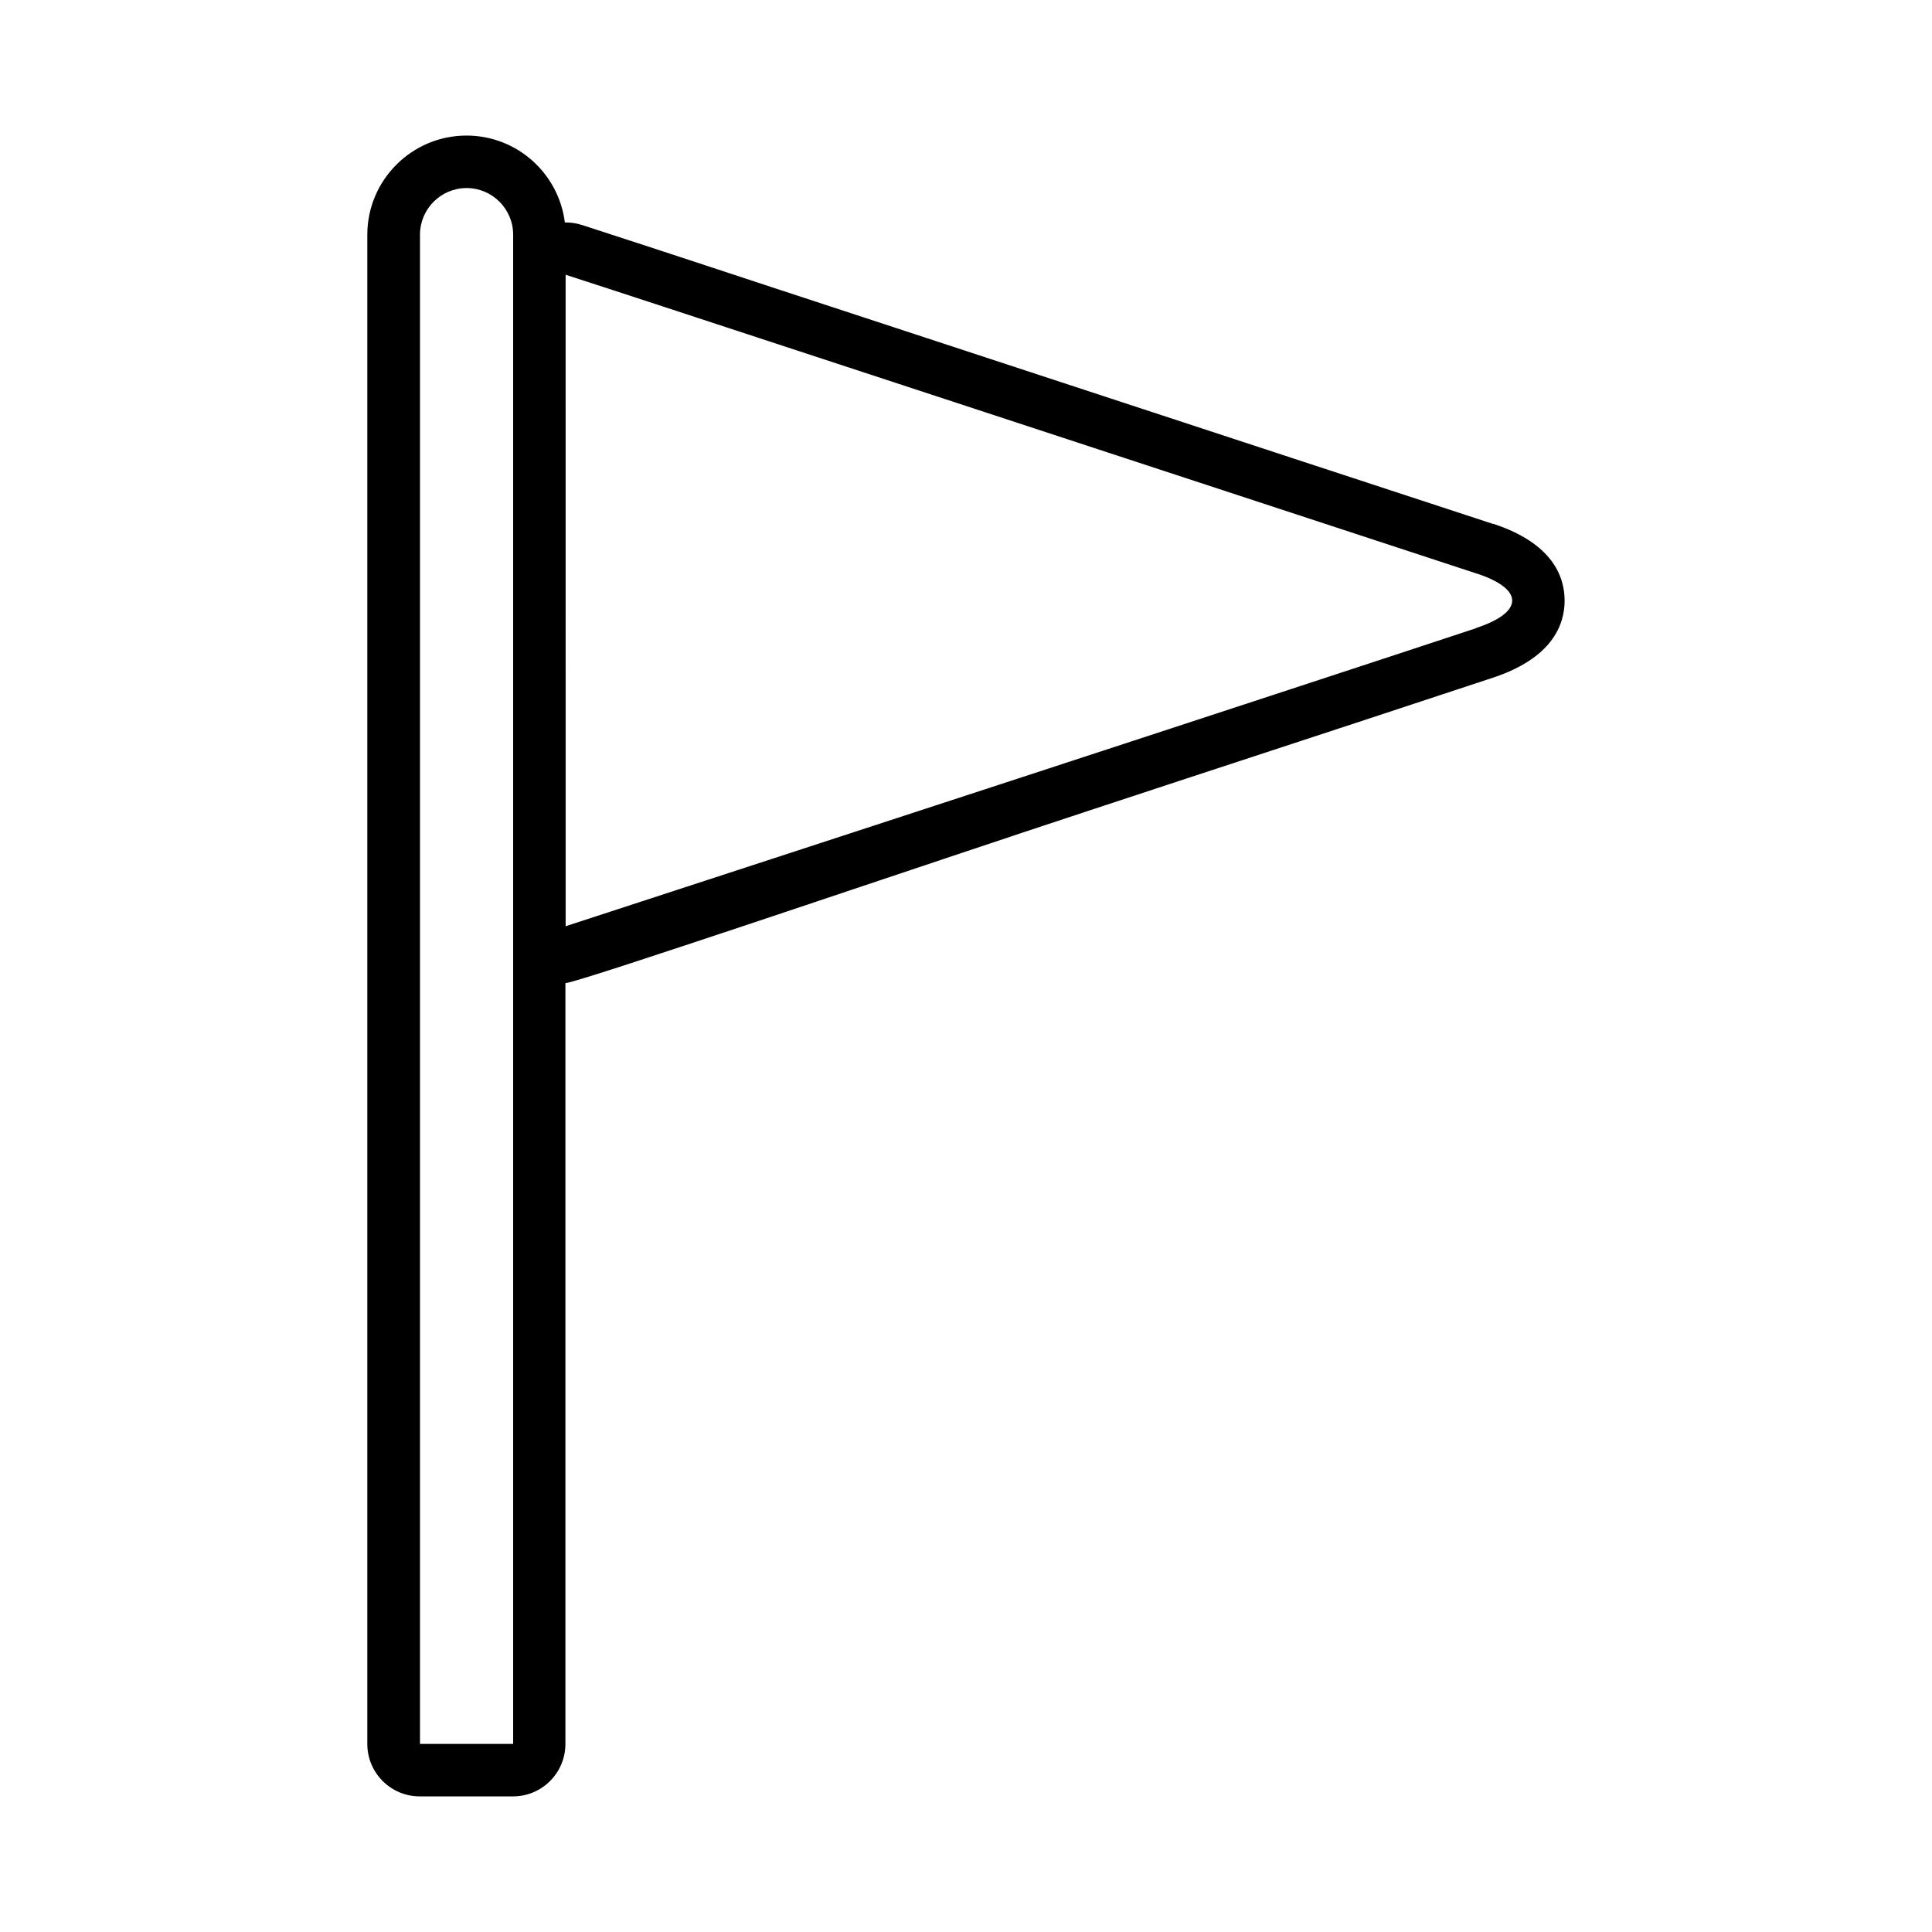
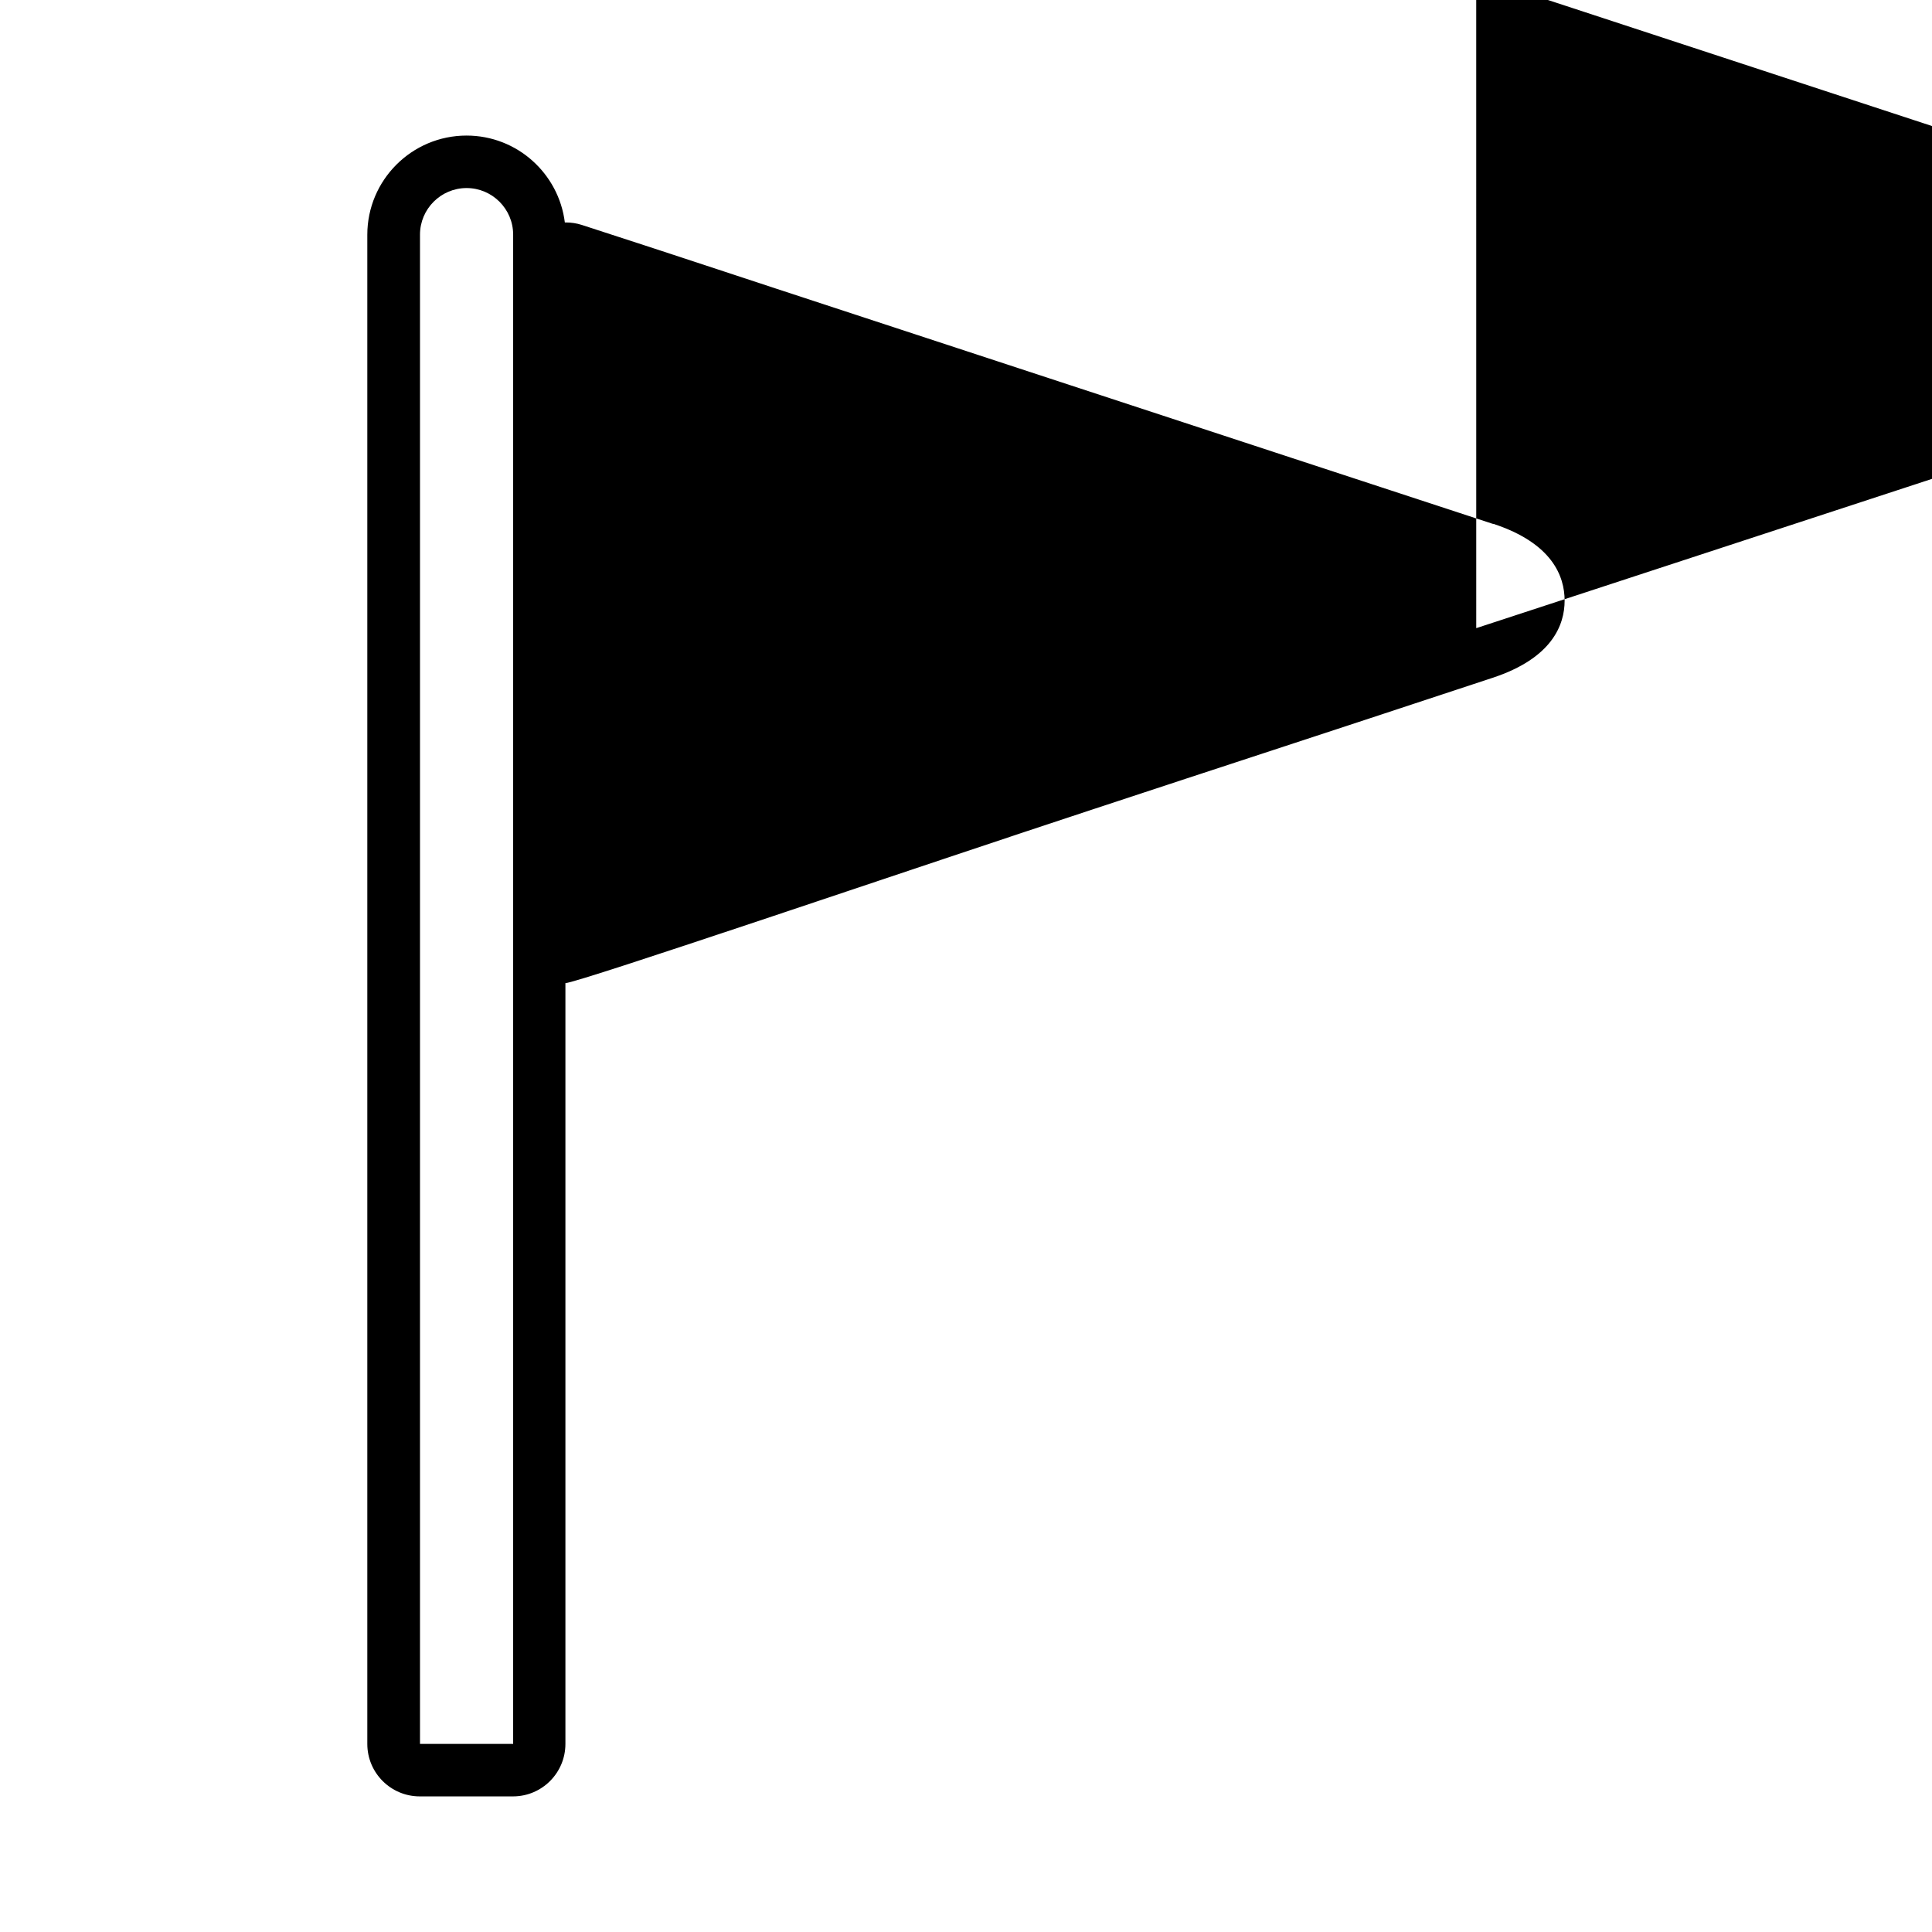
<svg xmlns="http://www.w3.org/2000/svg" fill="#000000" width="800px" height="800px" version="1.1" viewBox="144 144 512 512">
-   <path d="m539.75 282.86-0.352-0.102-53-17.383-136.89-44.941-13.602-4.484c-12.543-4.133-25.09-8.262-37.734-12.344-1.41-0.453-2.82-0.656-4.281-0.656h-0.203c-1.613-12.949-12.645-23.023-26.047-23.023-14.508 0-26.301 11.789-26.301 26.301v399.93c0 7.707 6.246 13.906 13.906 13.906h24.688c7.707 0 13.906-6.246 13.906-13.906v-201.62c3.176 0 96.328-31.789 140.06-46.148l24.637-8.113 12.898-4.231c22.723-7.457 45.445-14.914 68.113-22.418 15.77-5.188 19.094-14.008 19.094-20.453 0-6.449-3.273-15.215-18.895-20.355zm-259.76-66.051v389.34h-24.688v-399.97c0-6.801 5.543-12.344 12.344-12.344 6.801 0 12.344 5.543 12.344 12.344zm255.23 93.656c-26.953 8.918-53.957 17.734-80.961 26.602-41.16 13.504-160.36 52.395-160.36 52.395l-0.004-172.65c17.129 5.543 34.207 11.184 51.289 16.777 63.227 20.758 126.51 41.516 189.73 62.27l0.504 0.152c12.496 4.133 12.445 10.227-0.203 14.41z" />
+   <path d="m539.75 282.86-0.352-0.102-53-17.383-136.89-44.941-13.602-4.484c-12.543-4.133-25.09-8.262-37.734-12.344-1.41-0.453-2.82-0.656-4.281-0.656h-0.203c-1.613-12.949-12.645-23.023-26.047-23.023-14.508 0-26.301 11.789-26.301 26.301v399.93c0 7.707 6.246 13.906 13.906 13.906h24.688c7.707 0 13.906-6.246 13.906-13.906v-201.62c3.176 0 96.328-31.789 140.06-46.148l24.637-8.113 12.898-4.231c22.723-7.457 45.445-14.914 68.113-22.418 15.77-5.188 19.094-14.008 19.094-20.453 0-6.449-3.273-15.215-18.895-20.355zm-259.76-66.051v389.34h-24.688v-399.97c0-6.801 5.543-12.344 12.344-12.344 6.801 0 12.344 5.543 12.344 12.344zm255.23 93.656l-0.004-172.65c17.129 5.543 34.207 11.184 51.289 16.777 63.227 20.758 126.51 41.516 189.73 62.27l0.504 0.152c12.496 4.133 12.445 10.227-0.203 14.41z" />
</svg>